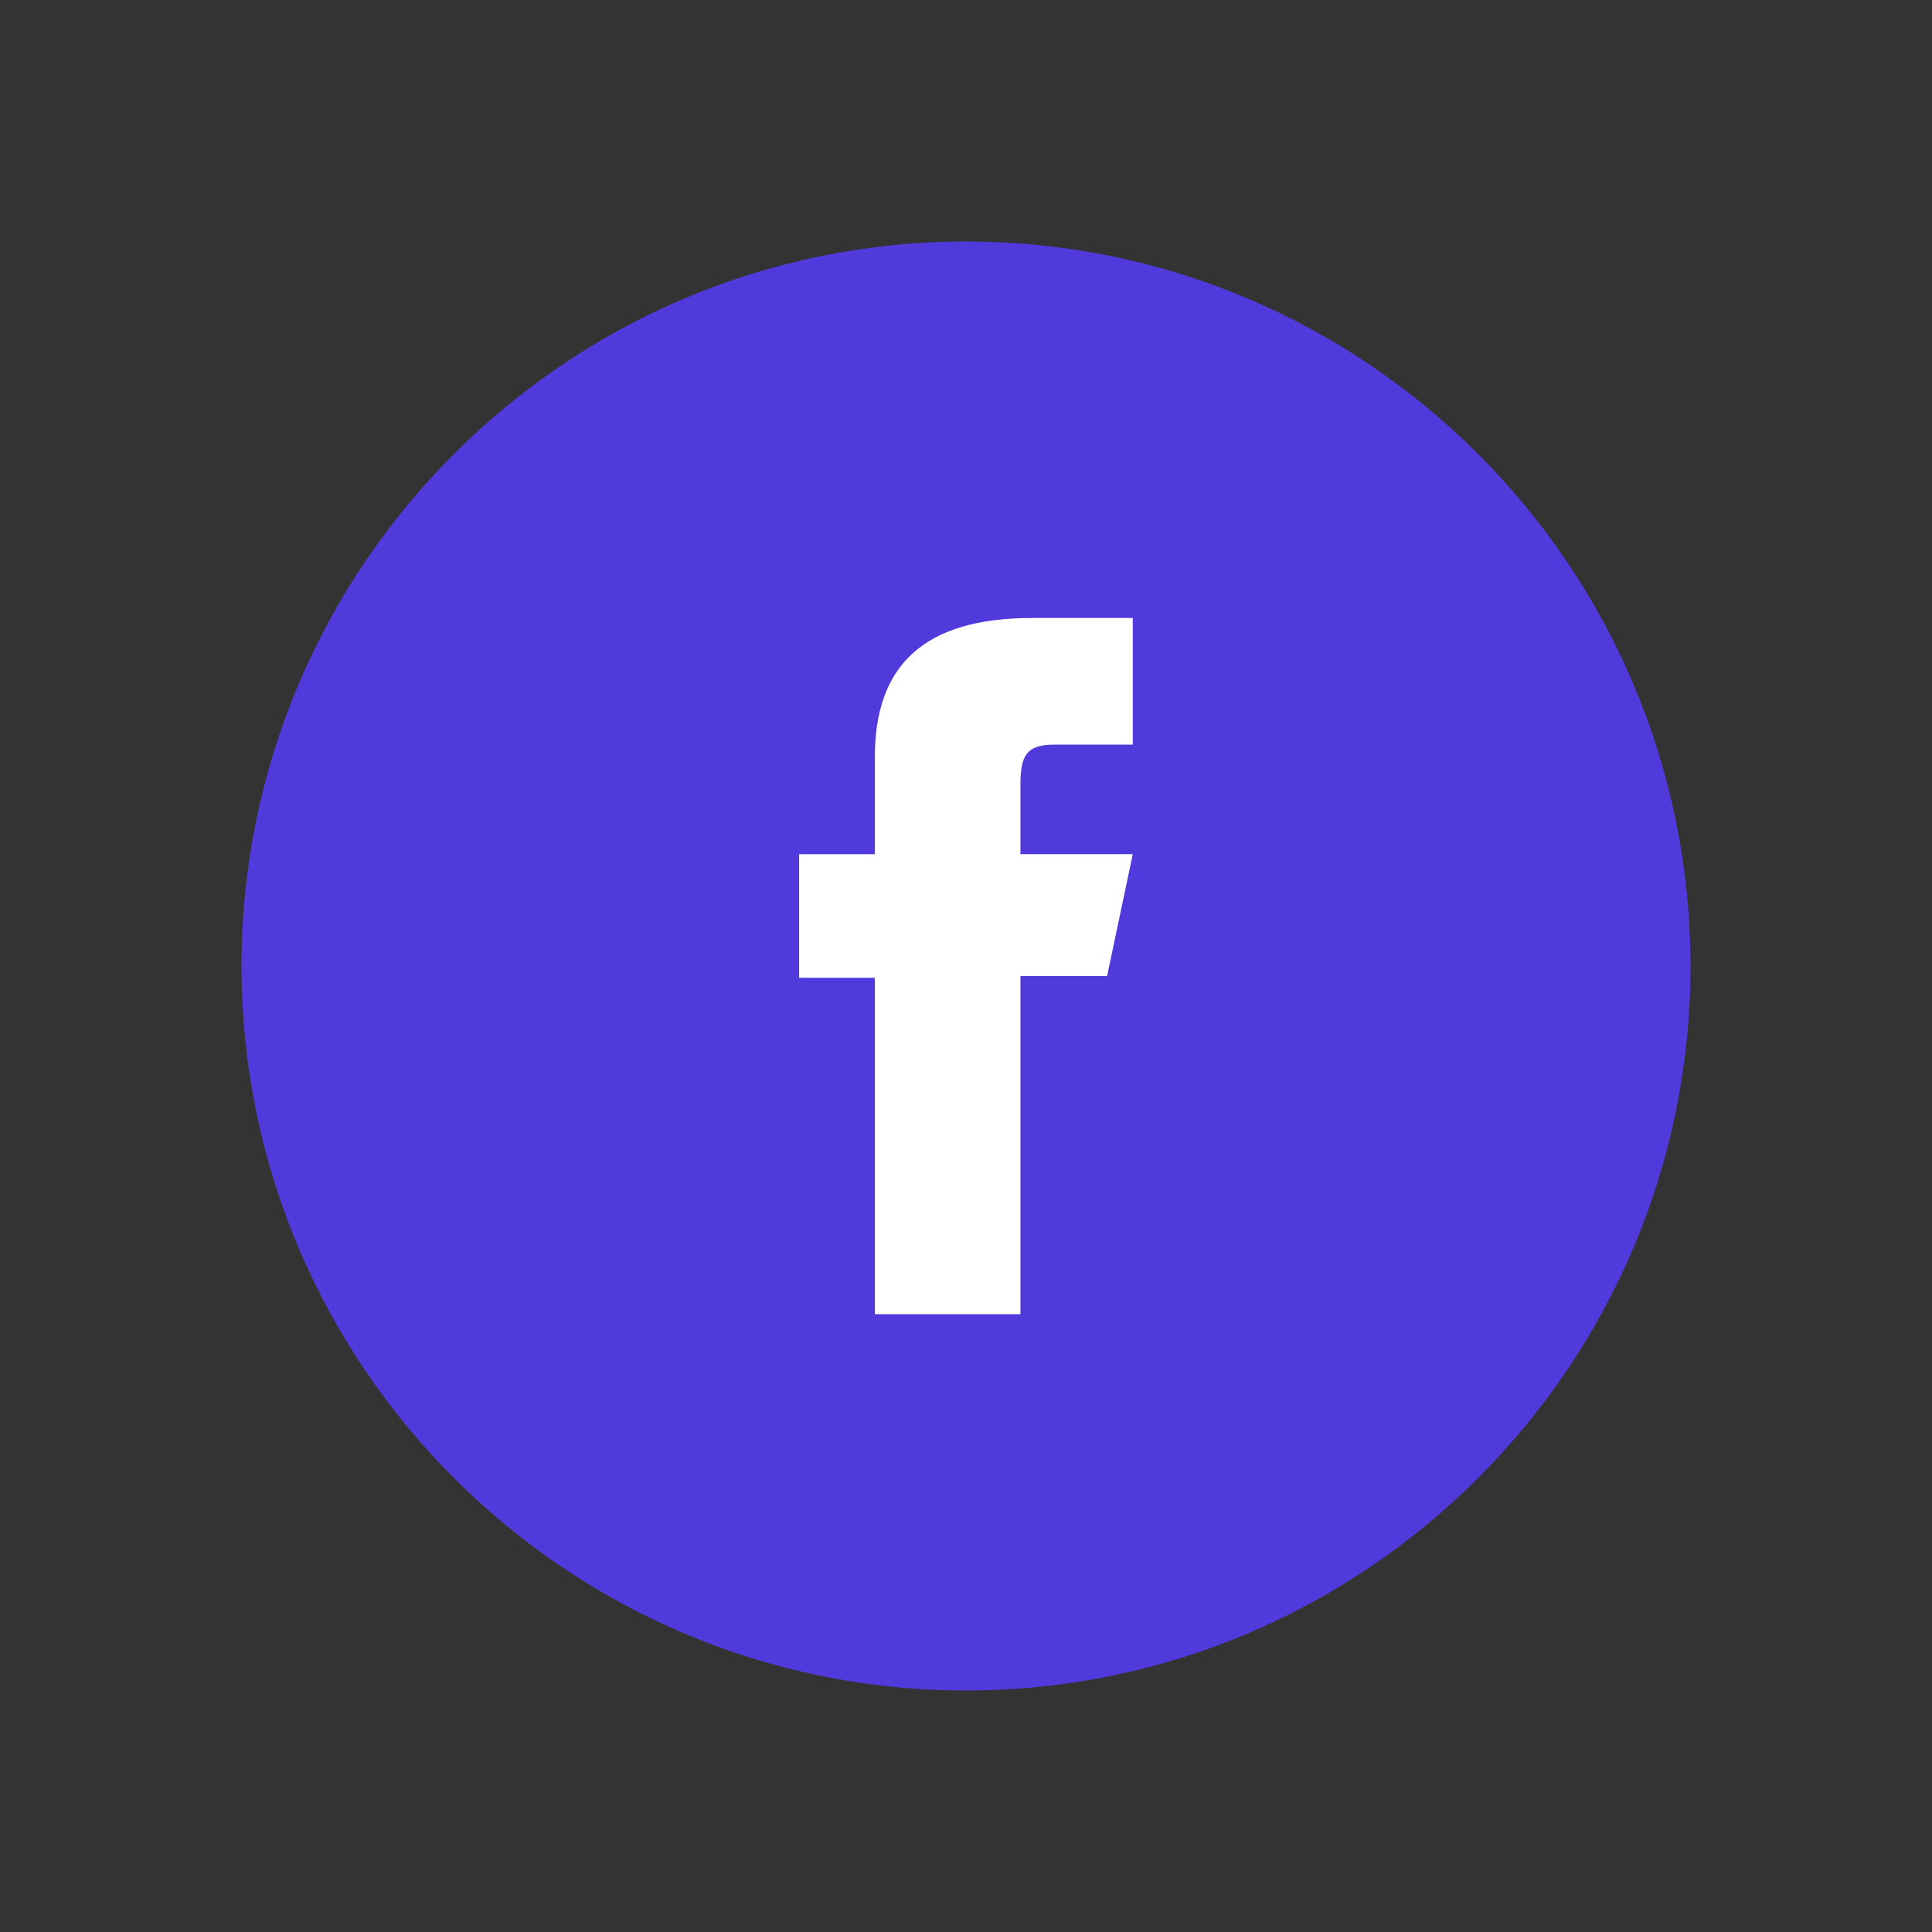
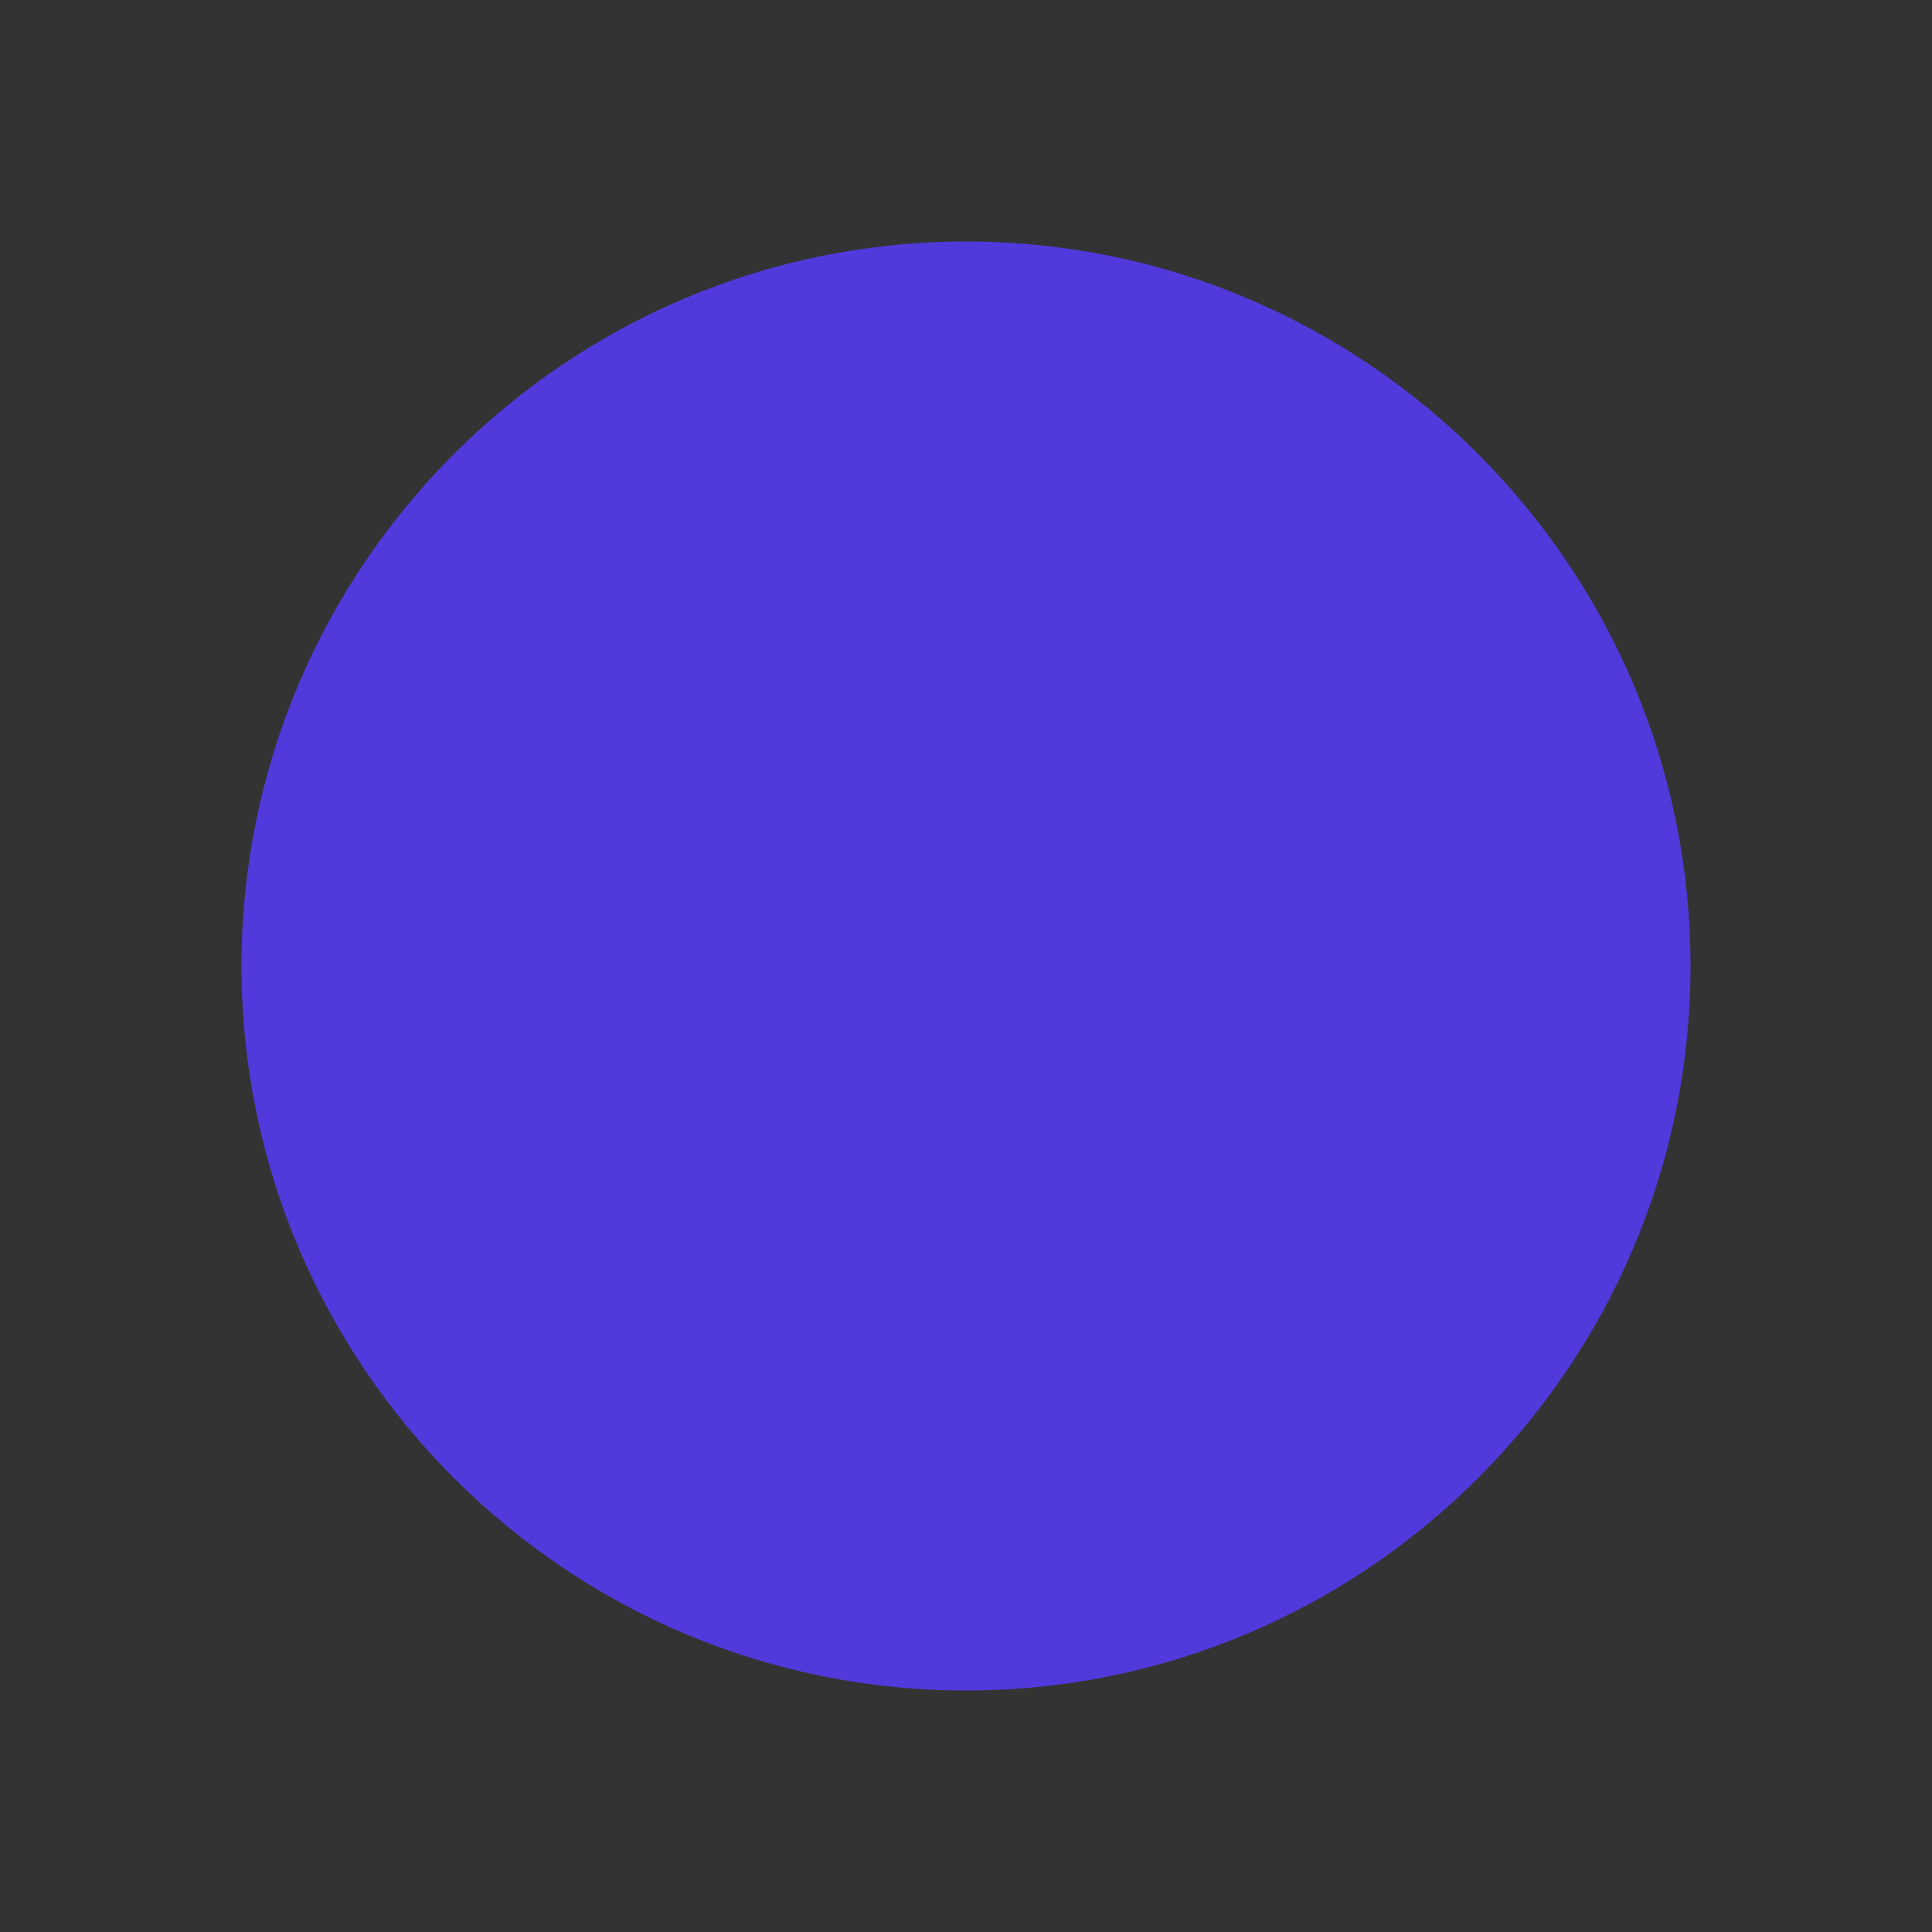
<svg xmlns="http://www.w3.org/2000/svg" version="1.1" id="Capa_1" x="0px" y="0px" width="40px" height="40px" viewBox="0 0 40 40" enable-background="new 0 0 40 40" xml:space="preserve">
  <rect x="0" y="0" width="40" height="40" fill="#333333" stroke="none" />
  <g id="XMLID_26_">
    <g id="XMLID_37_">
      <path id="XMLID_39_" fill="#513ADB" d="M20,35c-8.27,0-15-6.728-15-14.998C5,11.729,11.73,5,20,5s15,6.729,15,15.002    C35,28.272,28.27,35,20,35z" />
    </g>
-     <path id="XMLID_36_" fill="#FFFFFF" d="M18.113,27.209h3.014v-7.001h1.794l0.532-2.524h-2.326c0,0,0-0.944,0-1.438   c0-0.596,0.119-0.829,0.697-0.829c0.461,0,1.629,0,1.629,0v-2.622c0,0-1.719,0-2.086,0c-2.243,0-3.254,0.987-3.254,2.874   c0,1.646,0,2.016,0,2.016h-1.568v2.559h1.568V27.209z" />
  </g>
</svg>